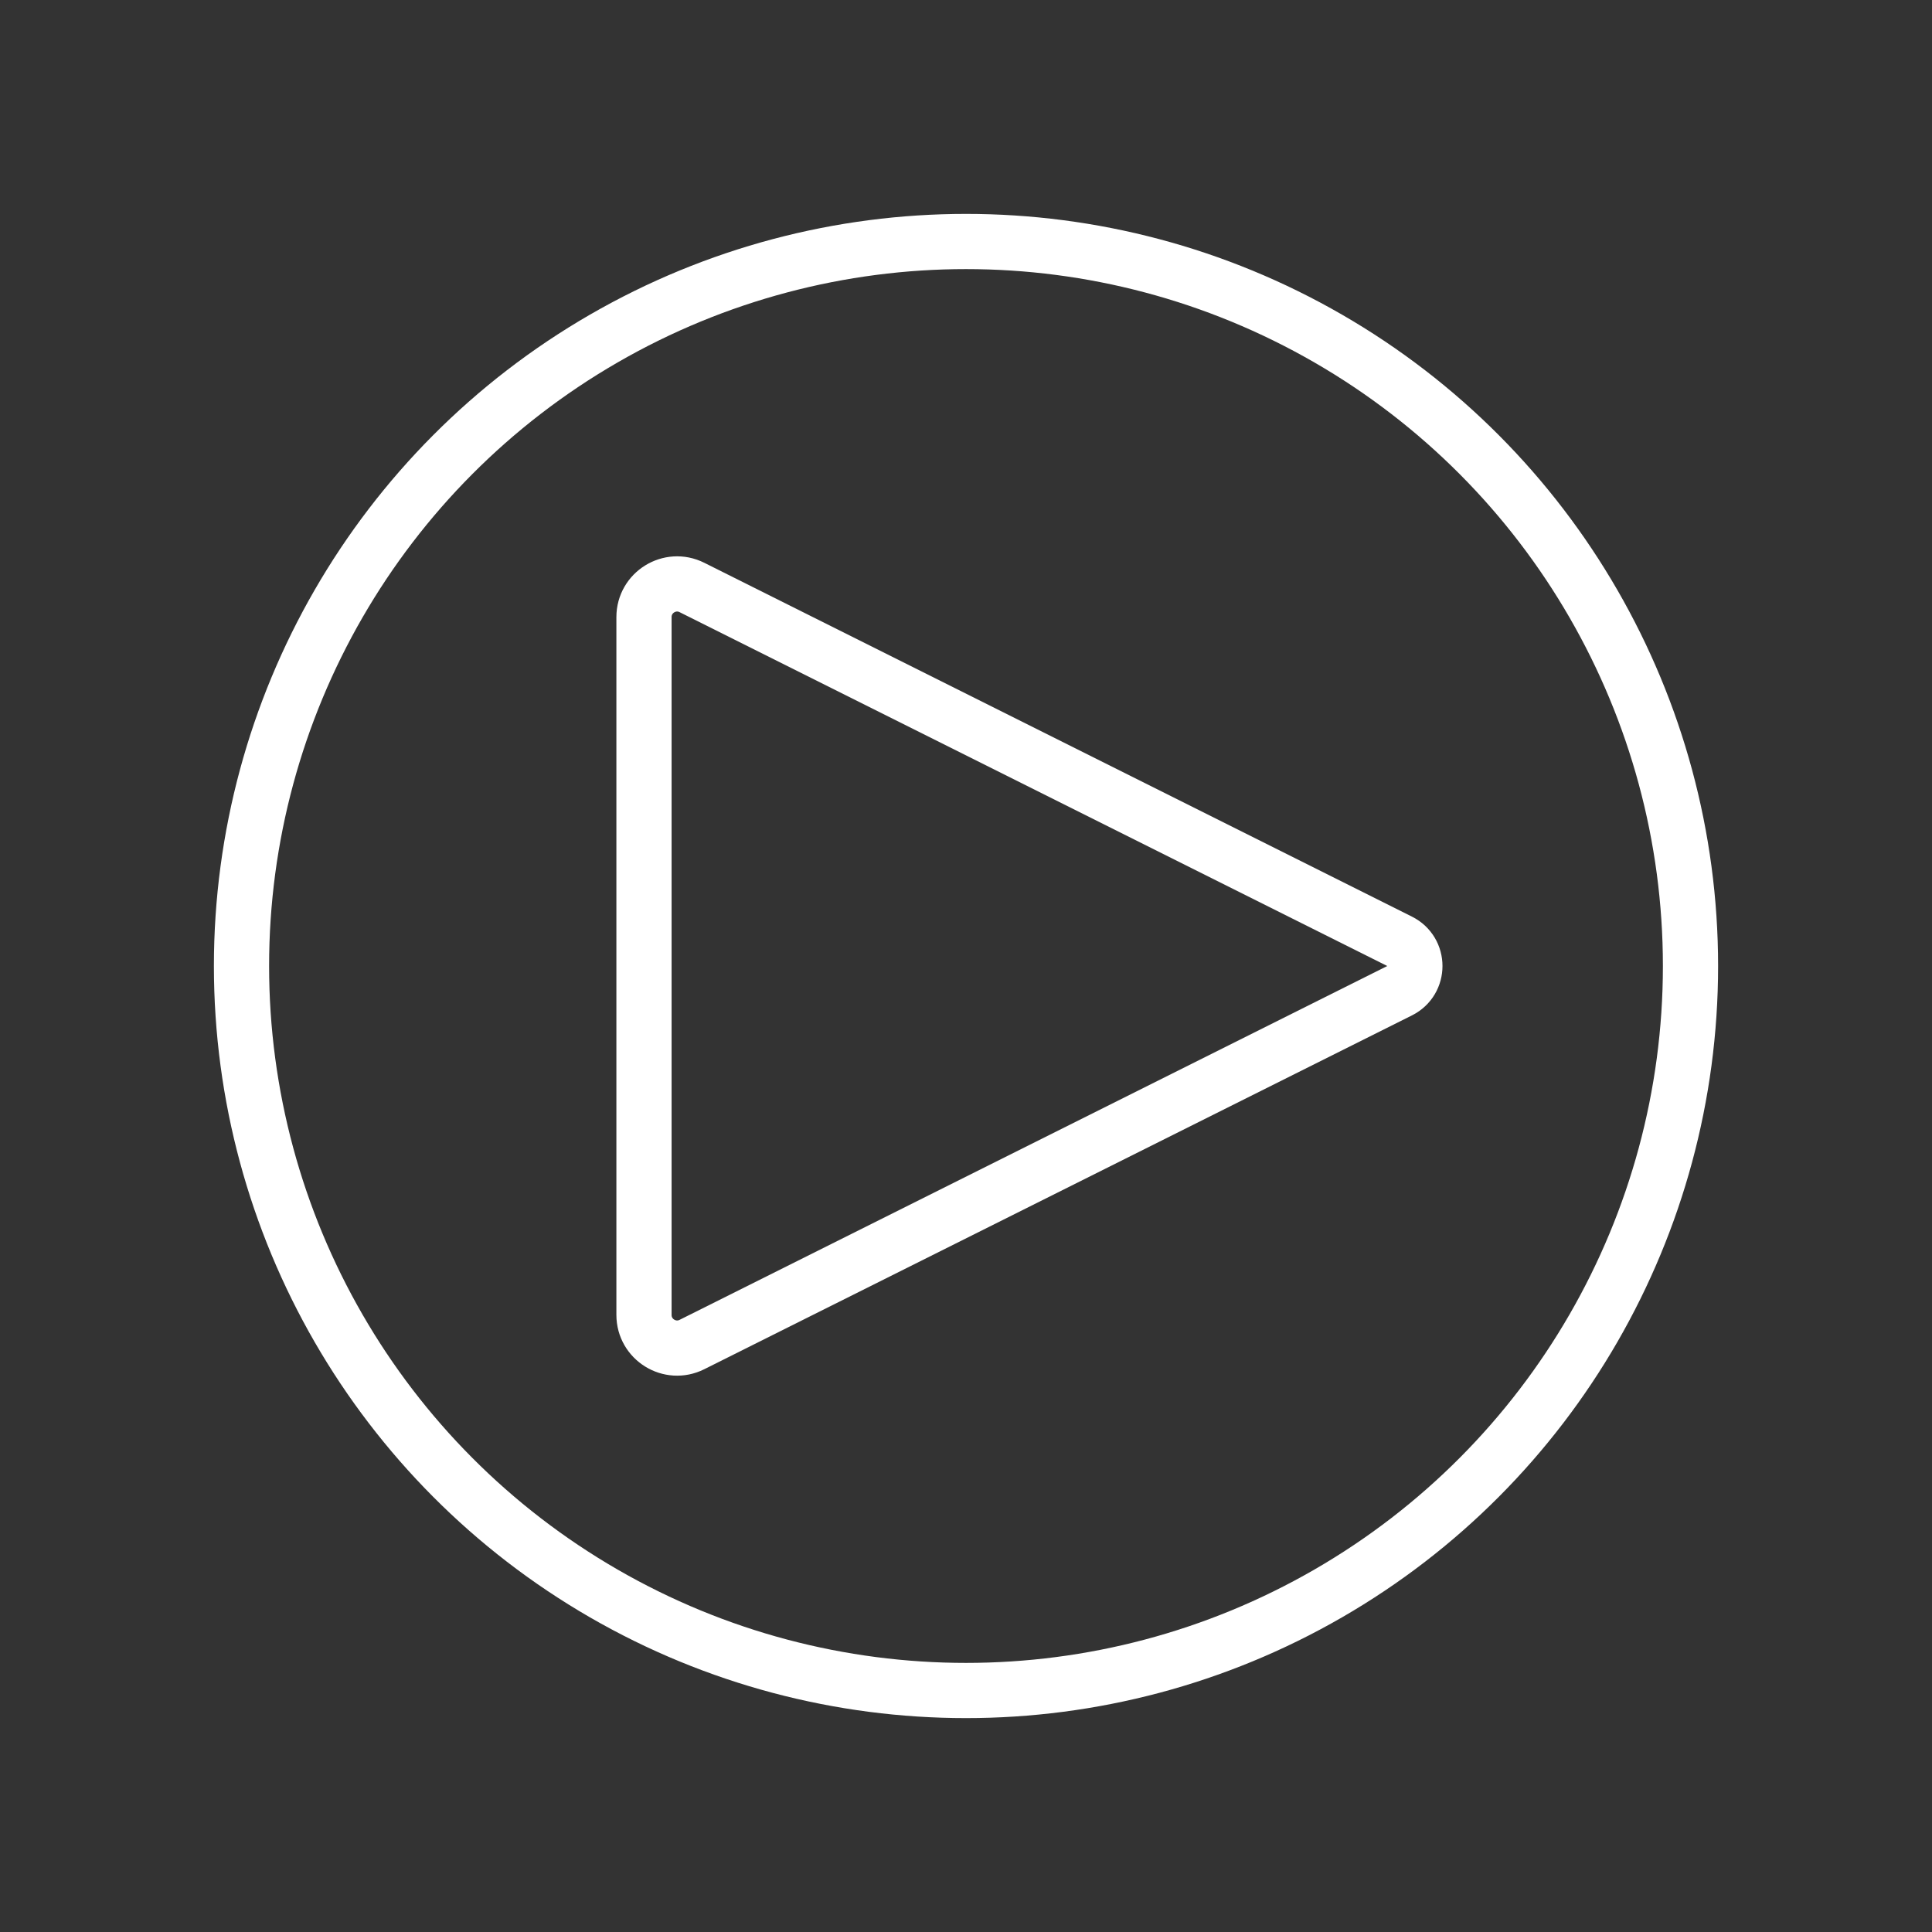
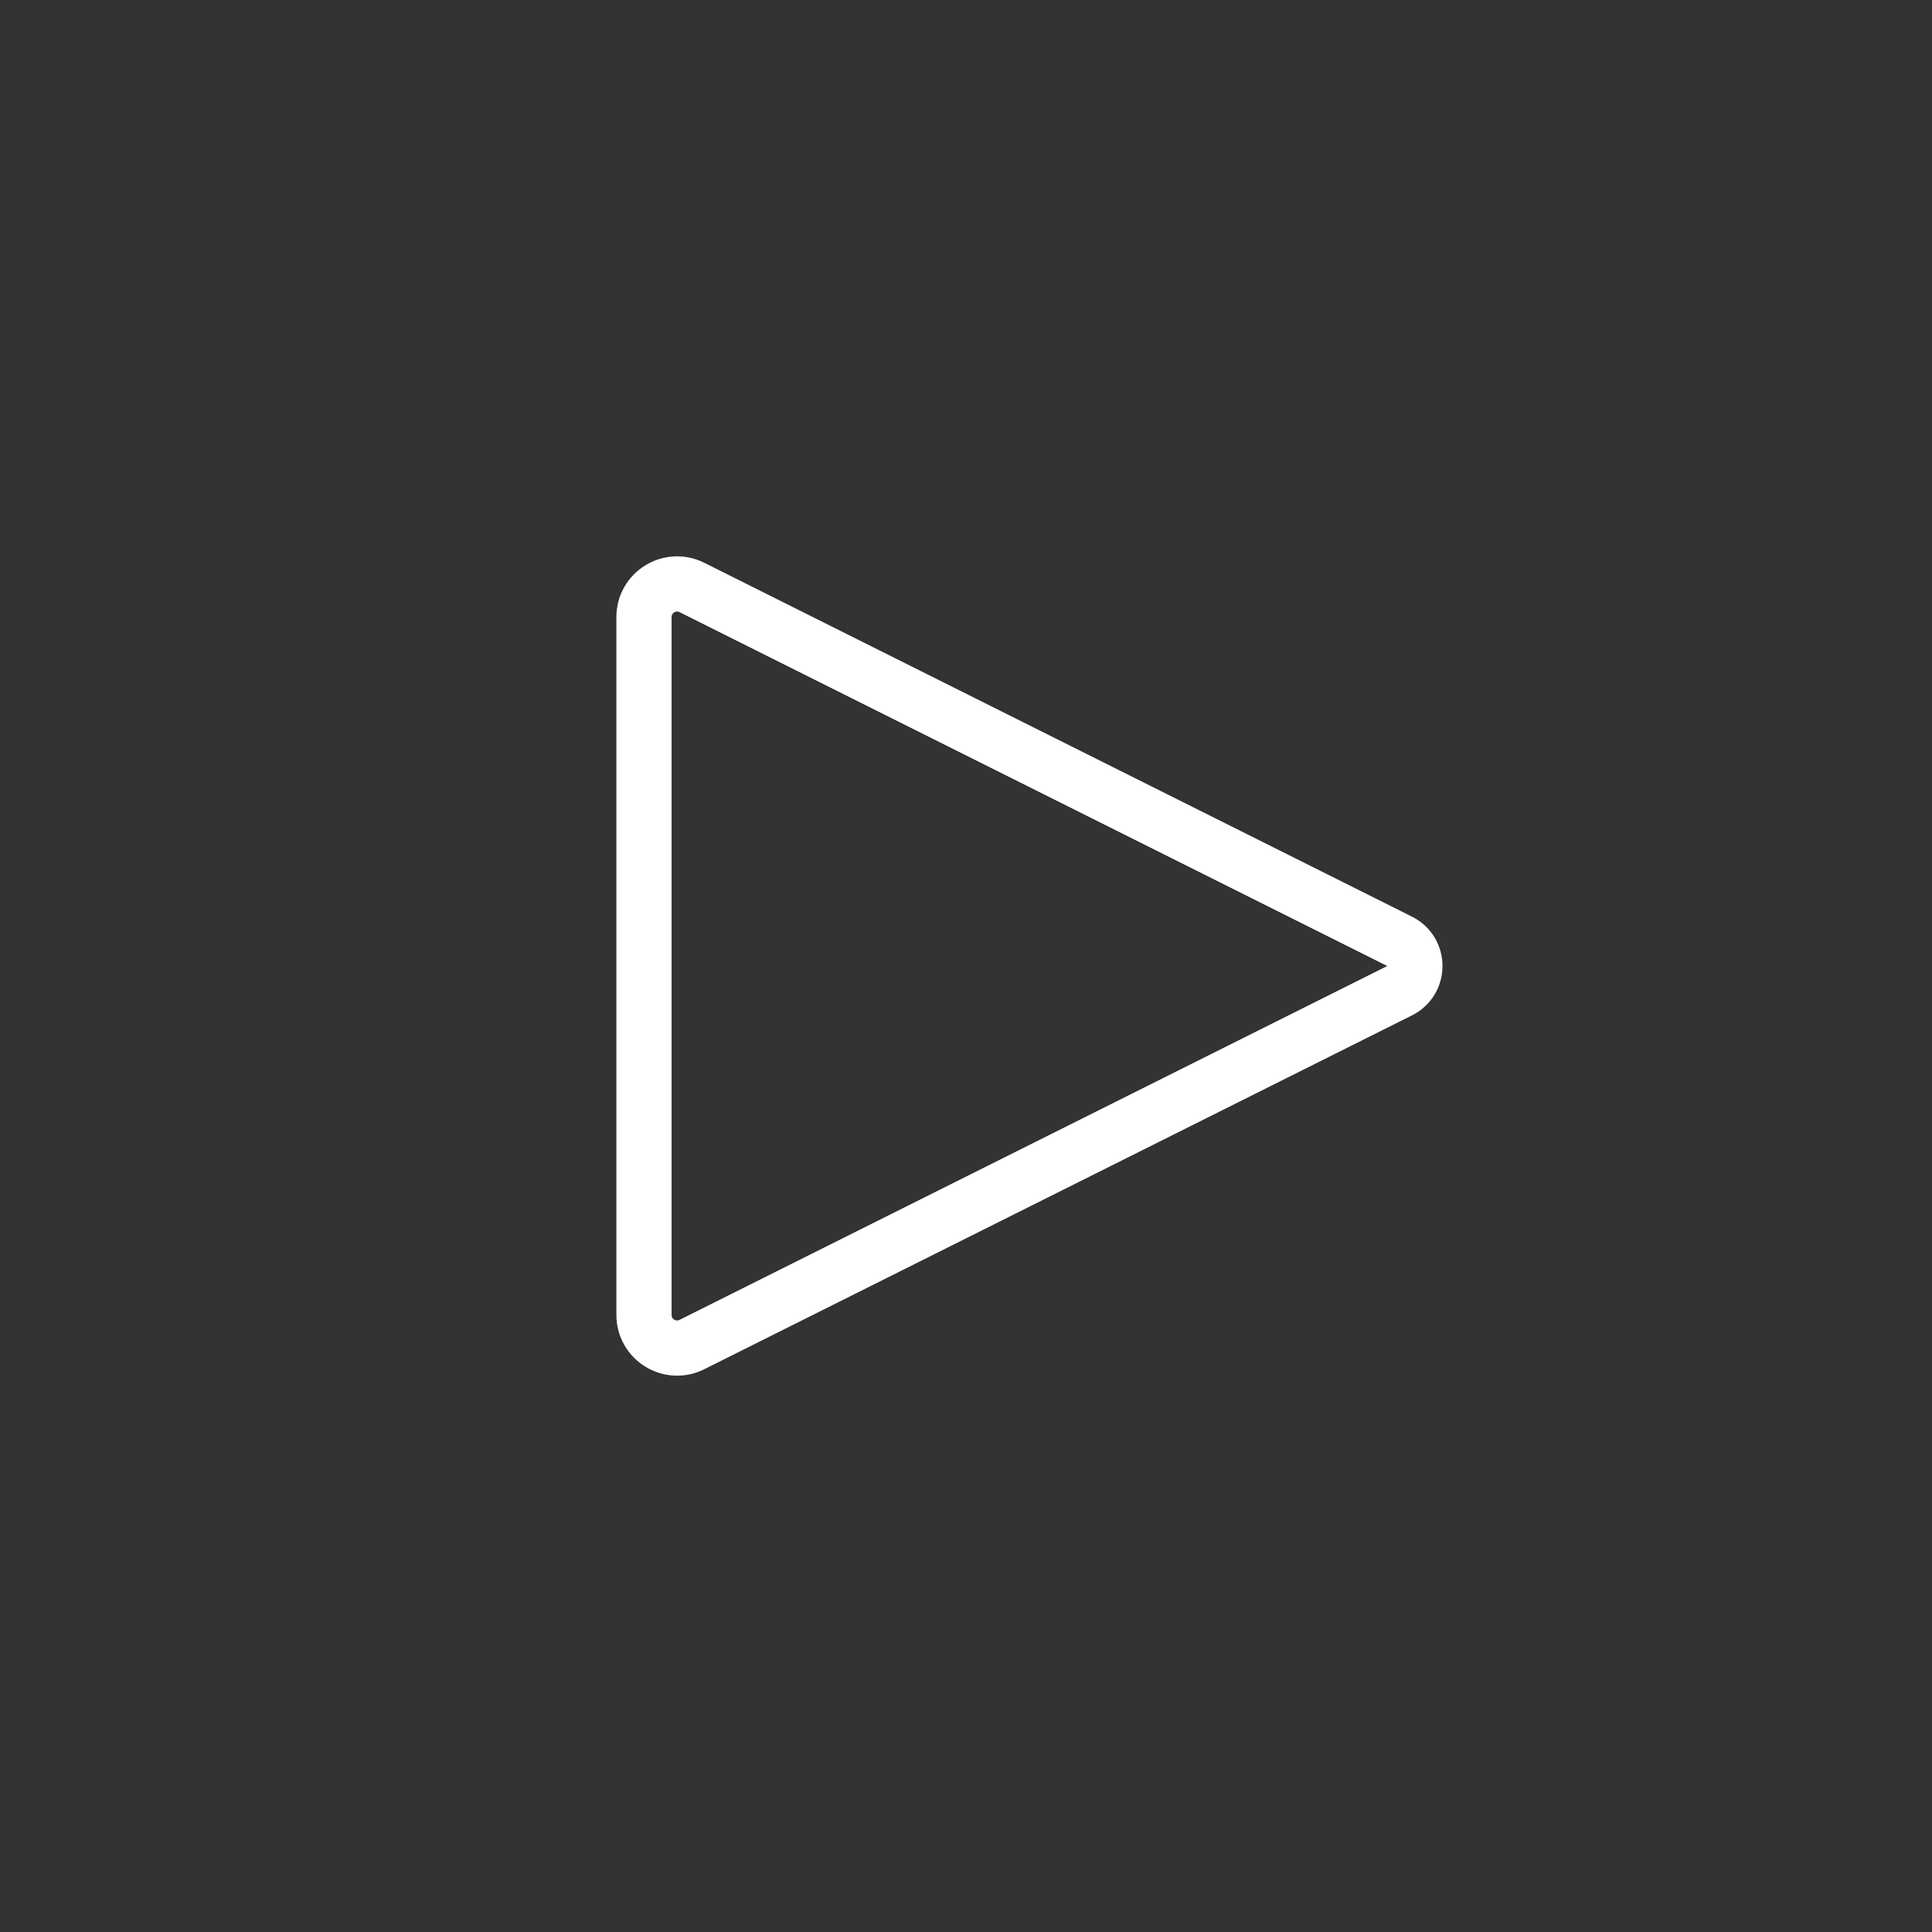
<svg xmlns="http://www.w3.org/2000/svg" width="70" height="70" viewBox="0 0 70 70" fill="none">
  <rect x="0" y="0" width="70" height="70" fill="#333333" stroke="none" />
-   <path d="M50.711 34.106L25.07 21.285C24.272 20.886 23.333 21.466 23.333 22.358V47.642C23.333 48.534 24.272 49.114 25.07 48.715L50.711 35.895C51.448 35.526 51.448 34.474 50.711 34.106Z" stroke="white" stroke-width="2" stroke-linecap="round" stroke-linejoin="round" />
-   <circle cx="35" cy="35" r="26.25" stroke="white" stroke-width="2" />
+   <path d="M50.711 34.106L25.07 21.285C24.272 20.886 23.333 21.466 23.333 22.358V47.642C23.333 48.534 24.272 49.114 25.07 48.715L50.711 35.895C51.448 35.526 51.448 34.474 50.711 34.106" stroke="white" stroke-width="2" stroke-linecap="round" stroke-linejoin="round" />
</svg>